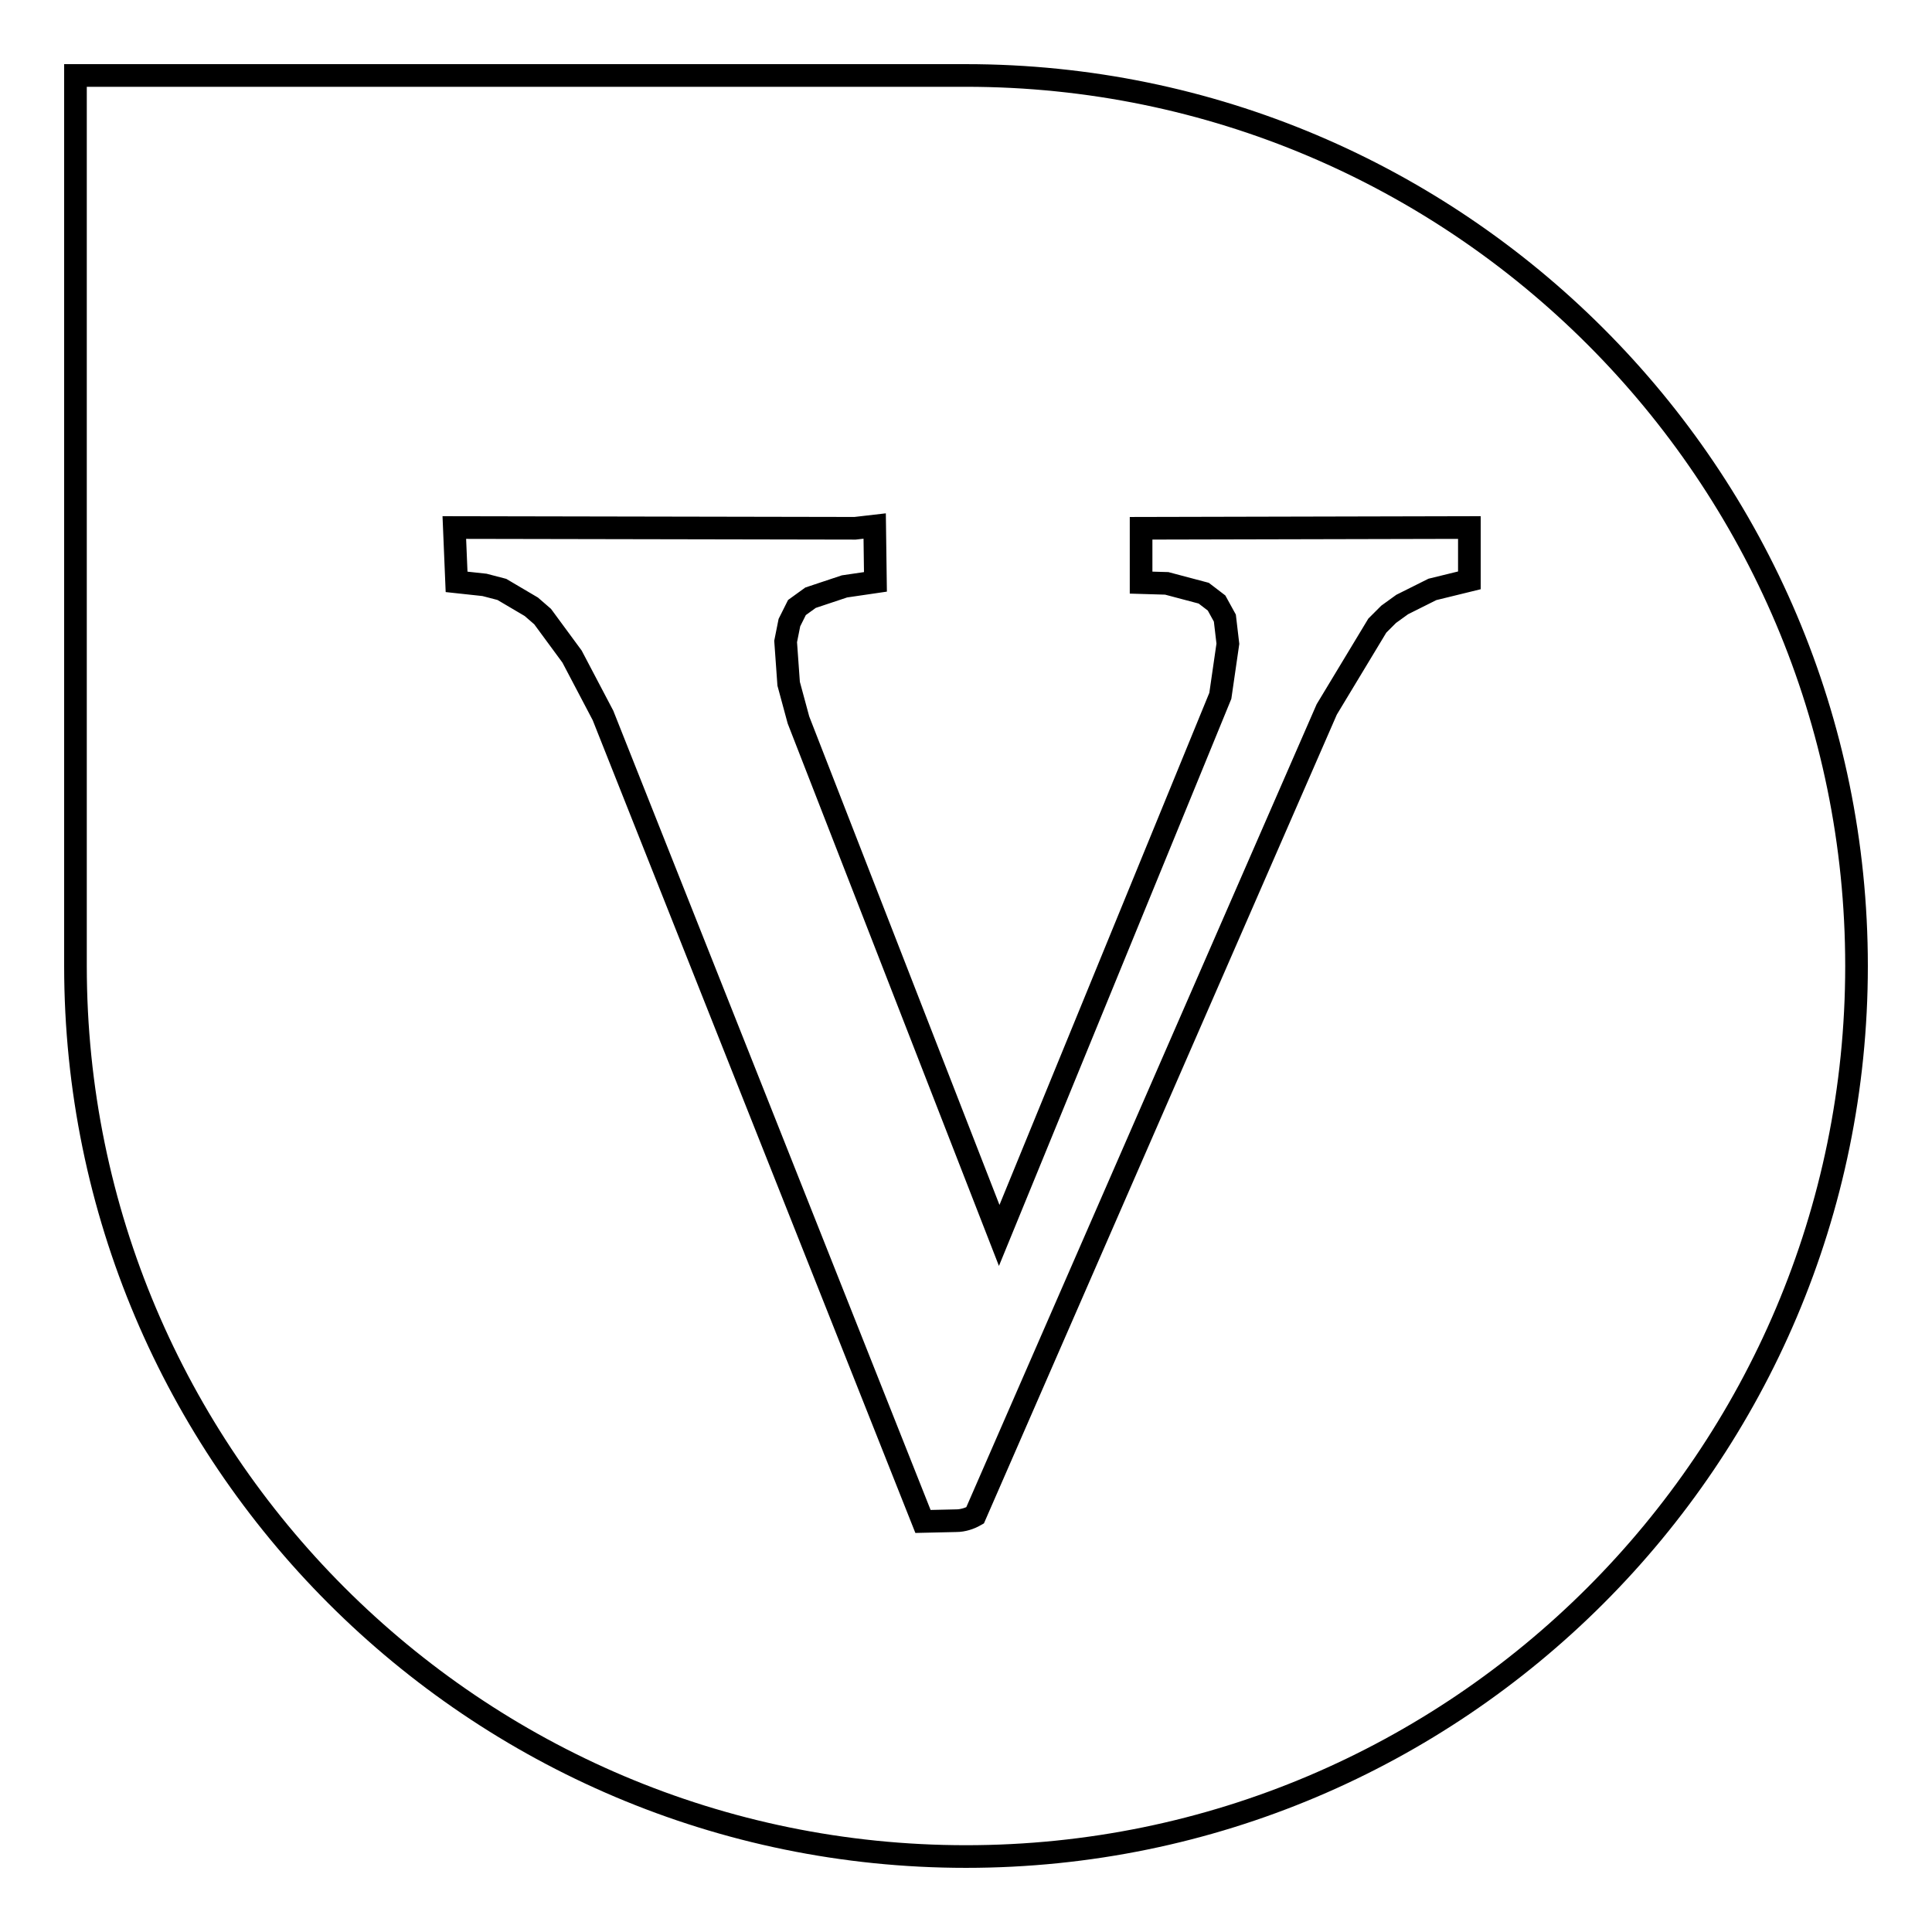
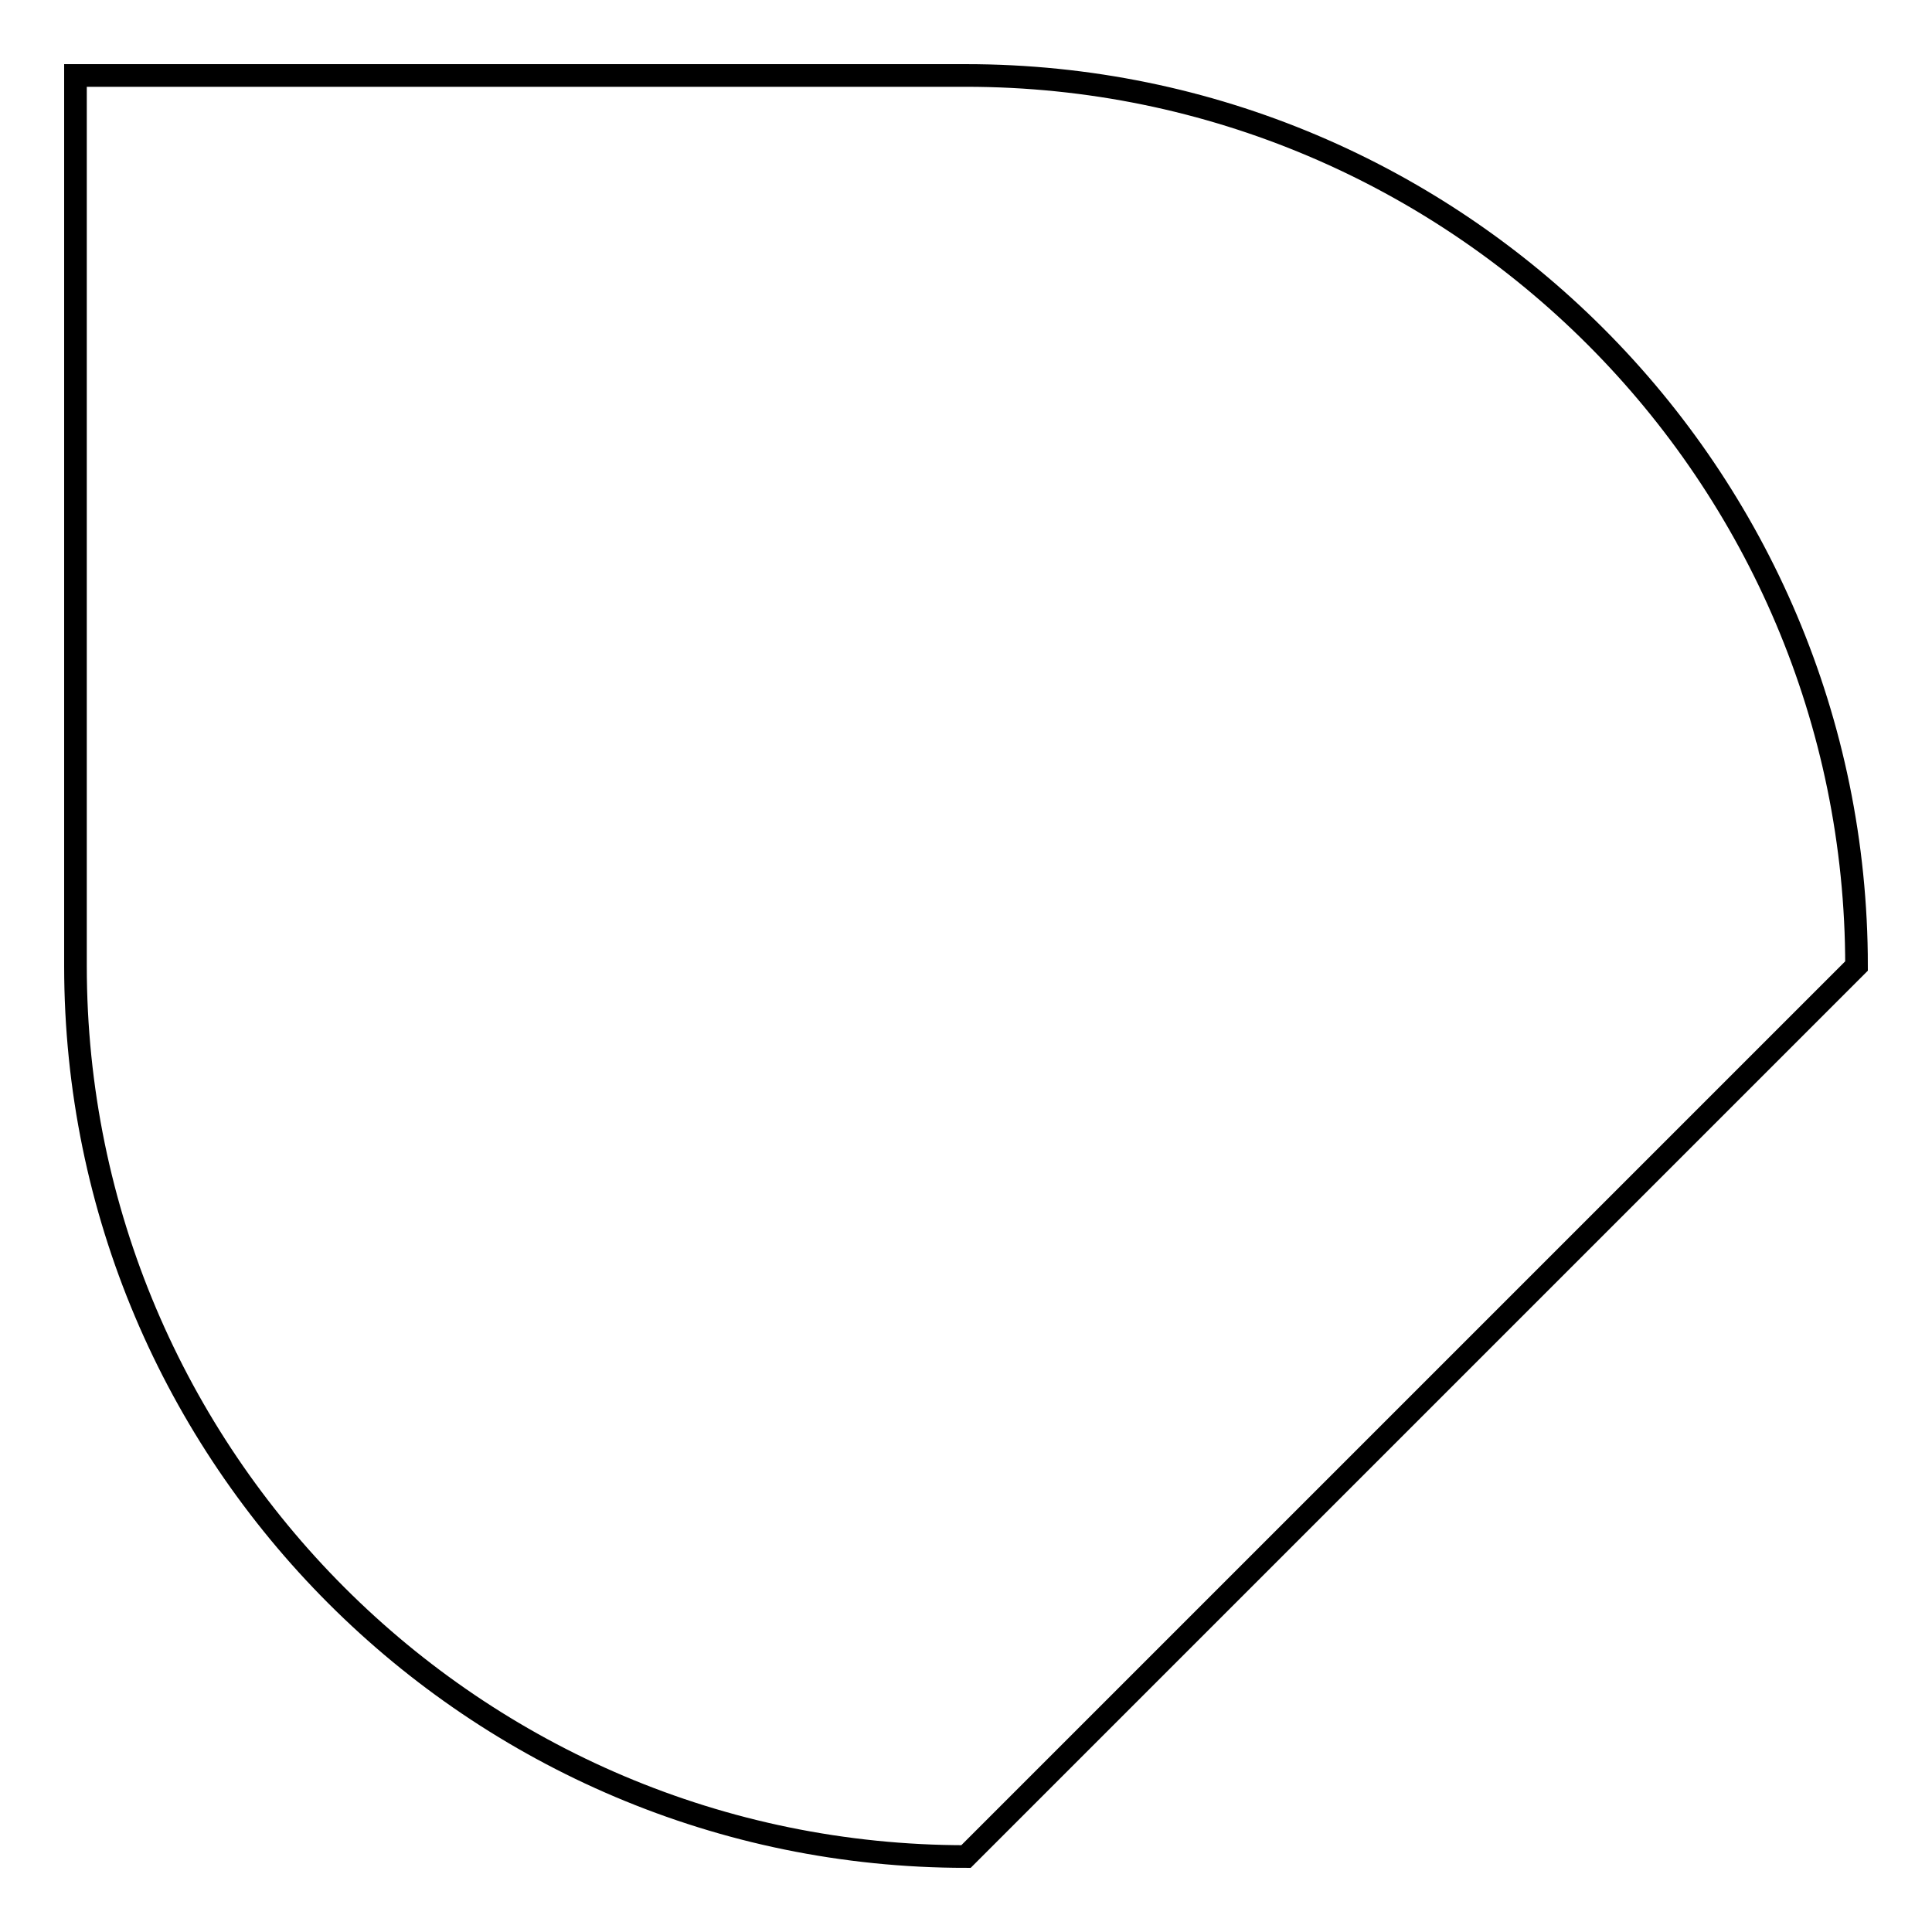
<svg xmlns="http://www.w3.org/2000/svg" version="1.1" x="0px" y="0px" viewBox="0 0 256 256" enable-background="new 0 0 256 256" xml:space="preserve">
  <g>
    <g>
-       <path stroke-width="3" fill-opacity="0" stroke="#000000" d="M128,246c-65.1,0-118-52.9-118-118V10h118c65.1,0,118,52.9,118,118C246,193.1,193.1,246,128,246z" />
-       <path stroke-width="3" fill-opacity="0" stroke="#000000" d="M115.9,69.7l0.1,7.4l-4.1,0.6l-4.5,1.5l-1.8,1.3l-1,2l-0.5,2.5l0.4,5.6l1.3,4.8l26.6,68.3l29.3-71.5l1-6.9l-0.4-3.4l-1.1-2l-1.7-1.3l-4.9-1.3l-3.4-0.1v-7.2l43.5-0.1v7l-4.9,1.2l-4,2l-1.8,1.3l-1.5,1.5L175.8,94l-46.6,106.8c-0.7,0.4-1.6,0.7-2.5,0.7l-4.4,0.1L79.9,94.8L75.8,87l-3.9-5.3l-1.5-1.3l-3.9-2.3l-2.3-0.6l-3.7-0.4l-0.3-7.2l53.1,0.1L115.9,69.7z" />
+       <path stroke-width="3" fill-opacity="0" stroke="#000000" d="M128,246c-65.1,0-118-52.9-118-118V10h118c65.1,0,118,52.9,118,118z" />
    </g>
  </g>
</svg>